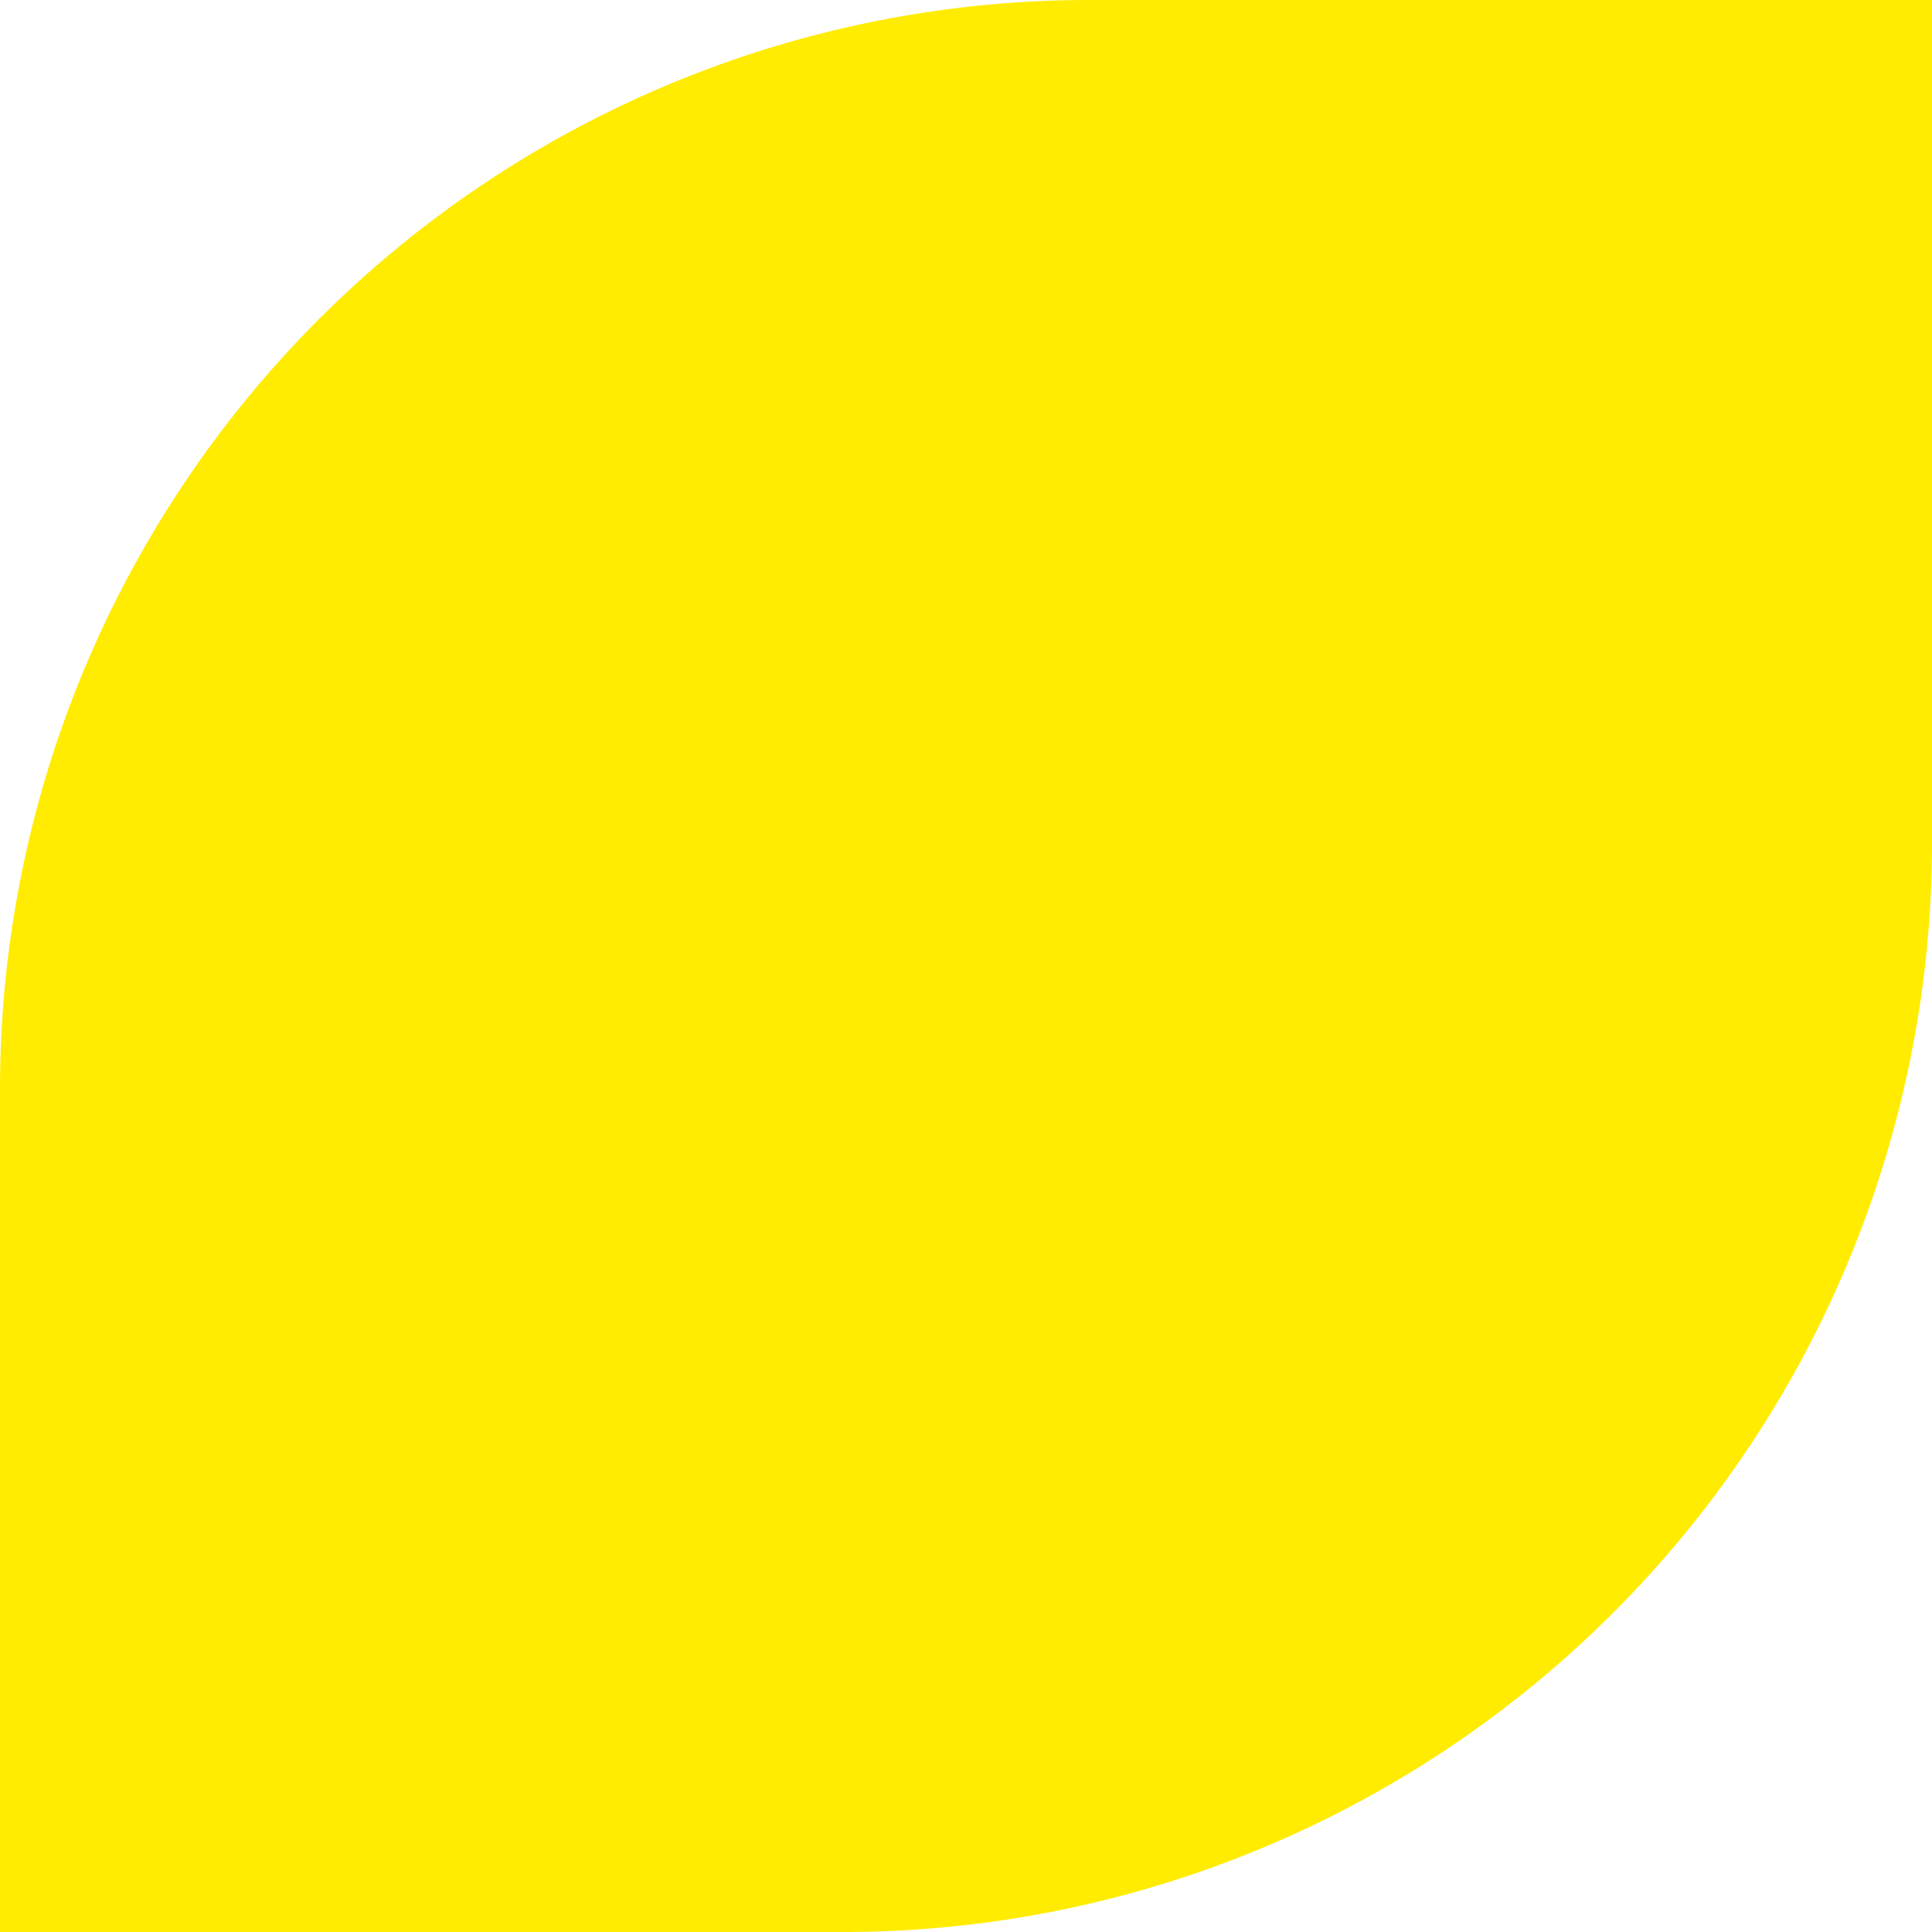
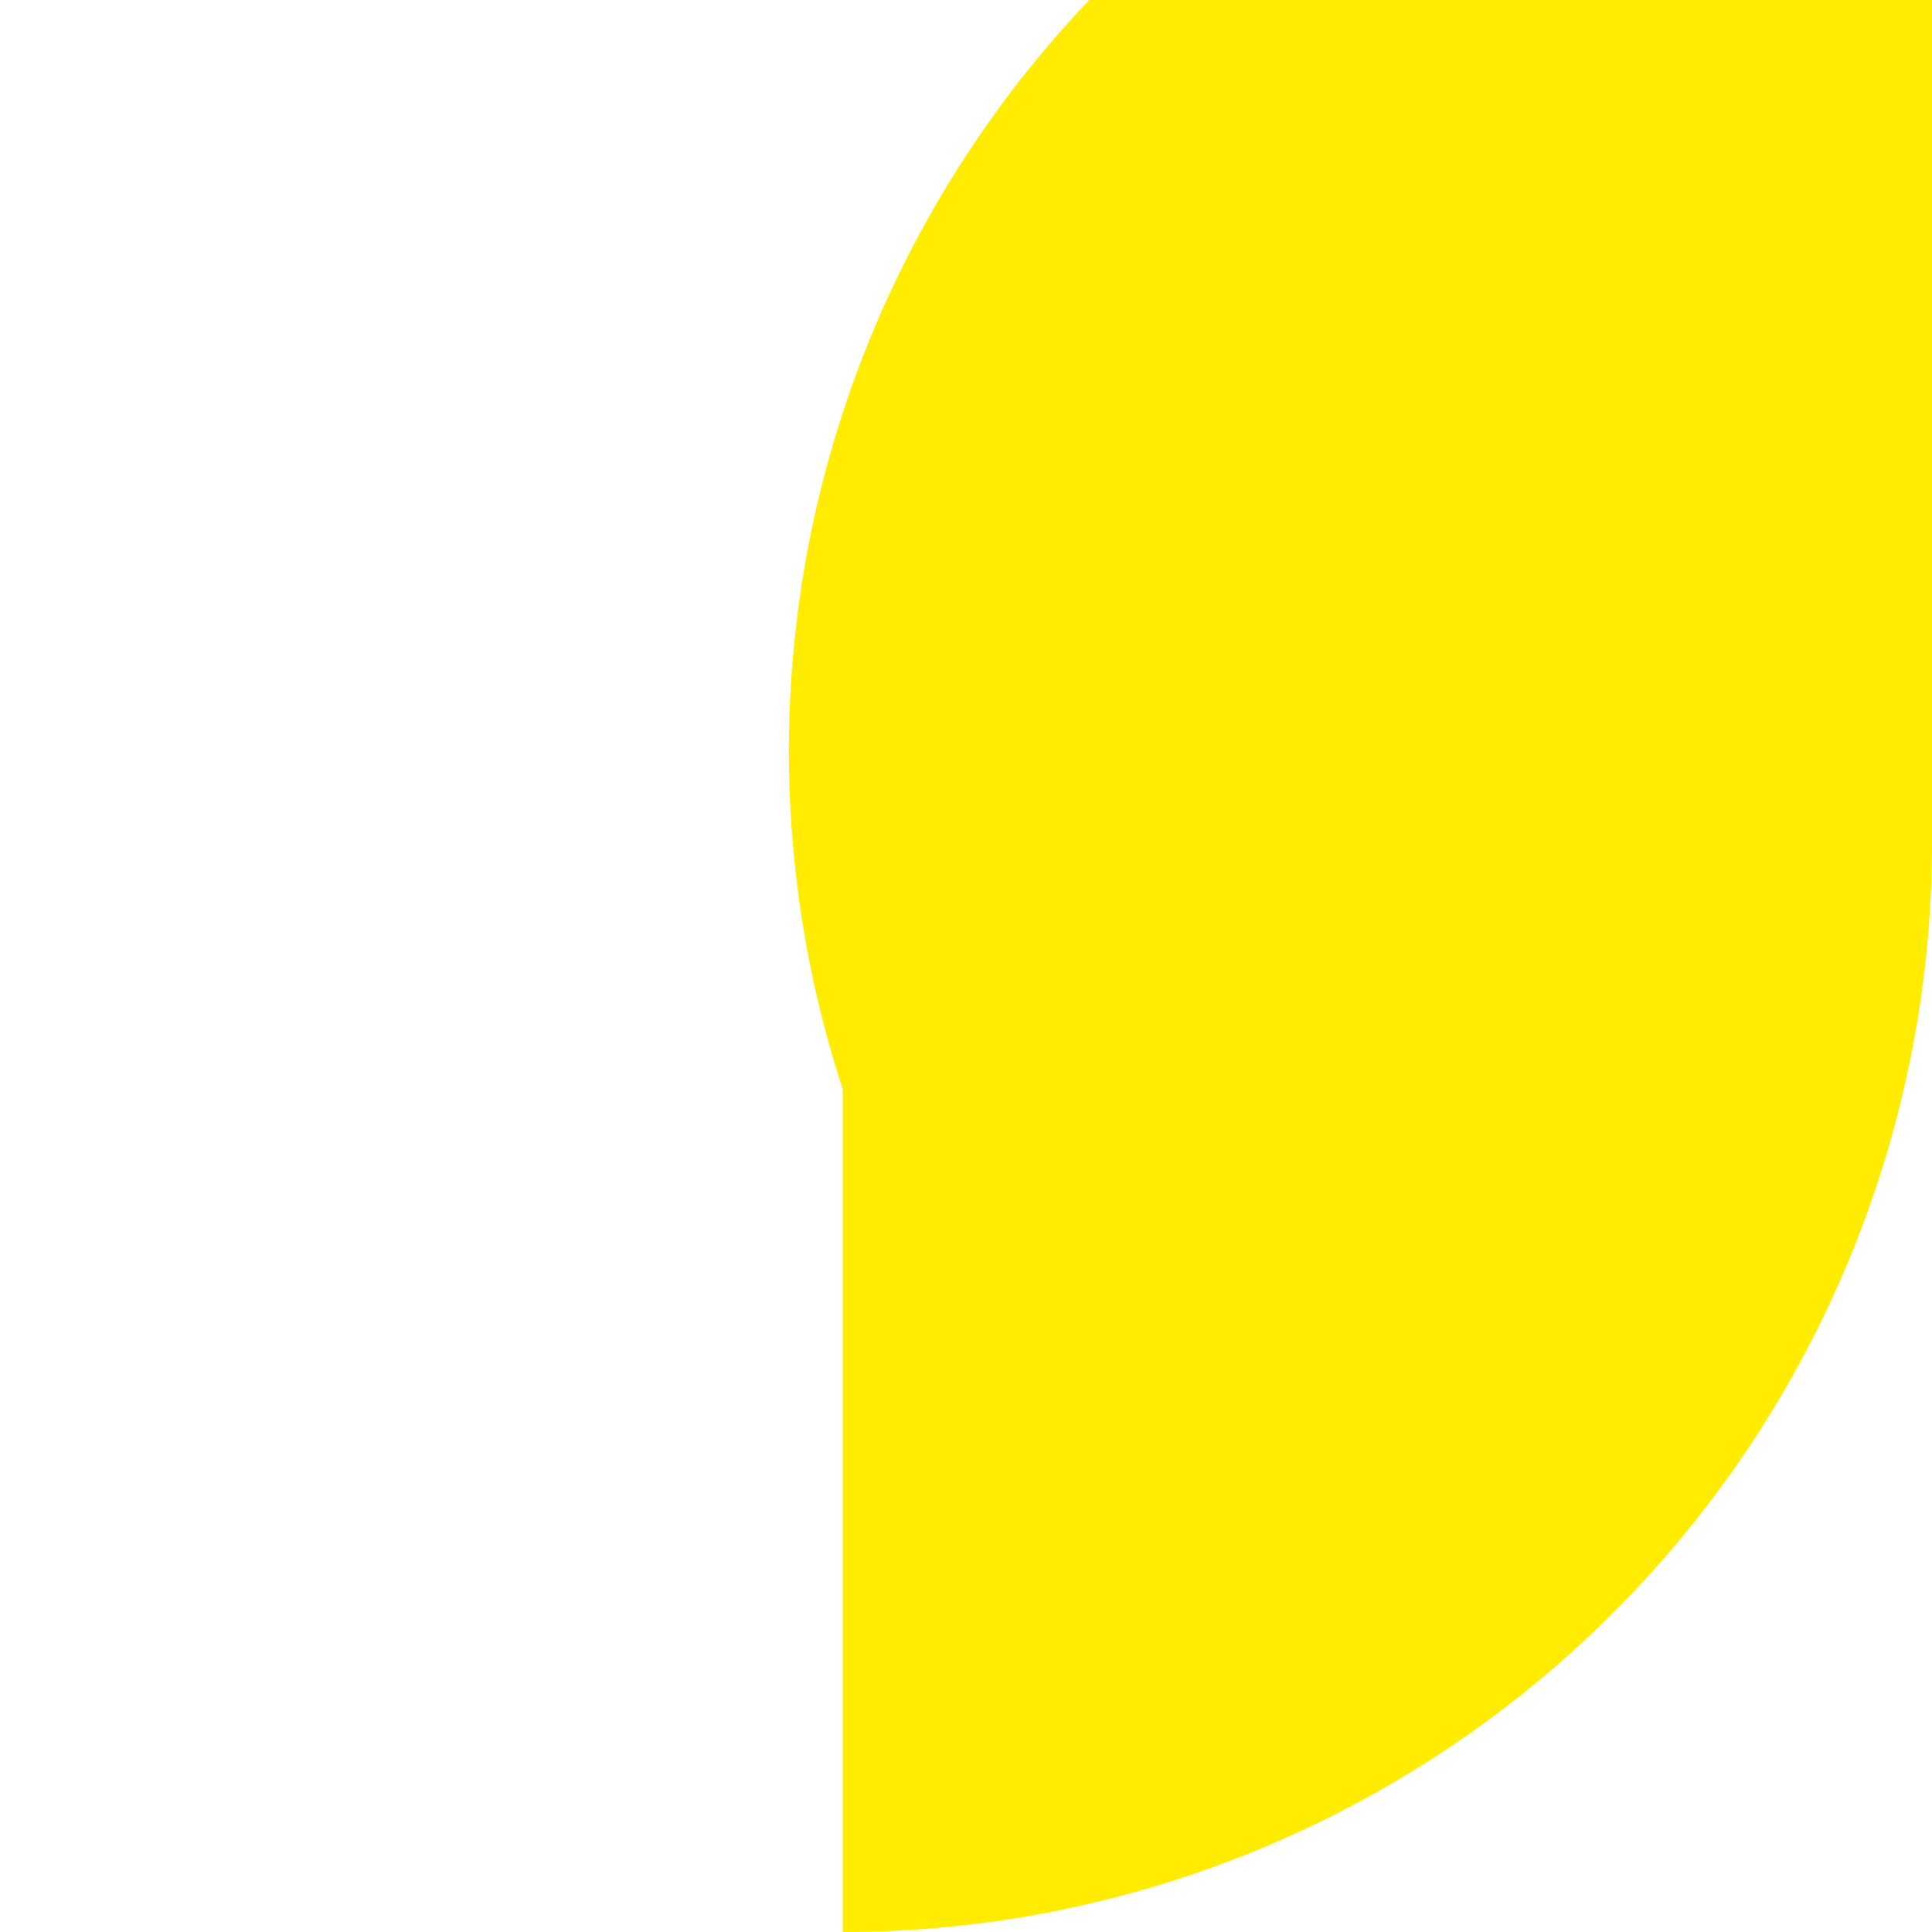
<svg xmlns="http://www.w3.org/2000/svg" width="132.528" height="132.528">
-   <path data-name="パス 426" d="M57.808 132.528H0V74.721A74.72 74.72 0 0174.721 0h57.808v57.808a74.72 74.72 0 01-74.721 74.721" fill="#ffec00" />
+   <path data-name="パス 426" d="M57.808 132.528V74.721A74.72 74.72 0 0174.721 0h57.808v57.808a74.72 74.72 0 01-74.721 74.721" fill="#ffec00" />
</svg>